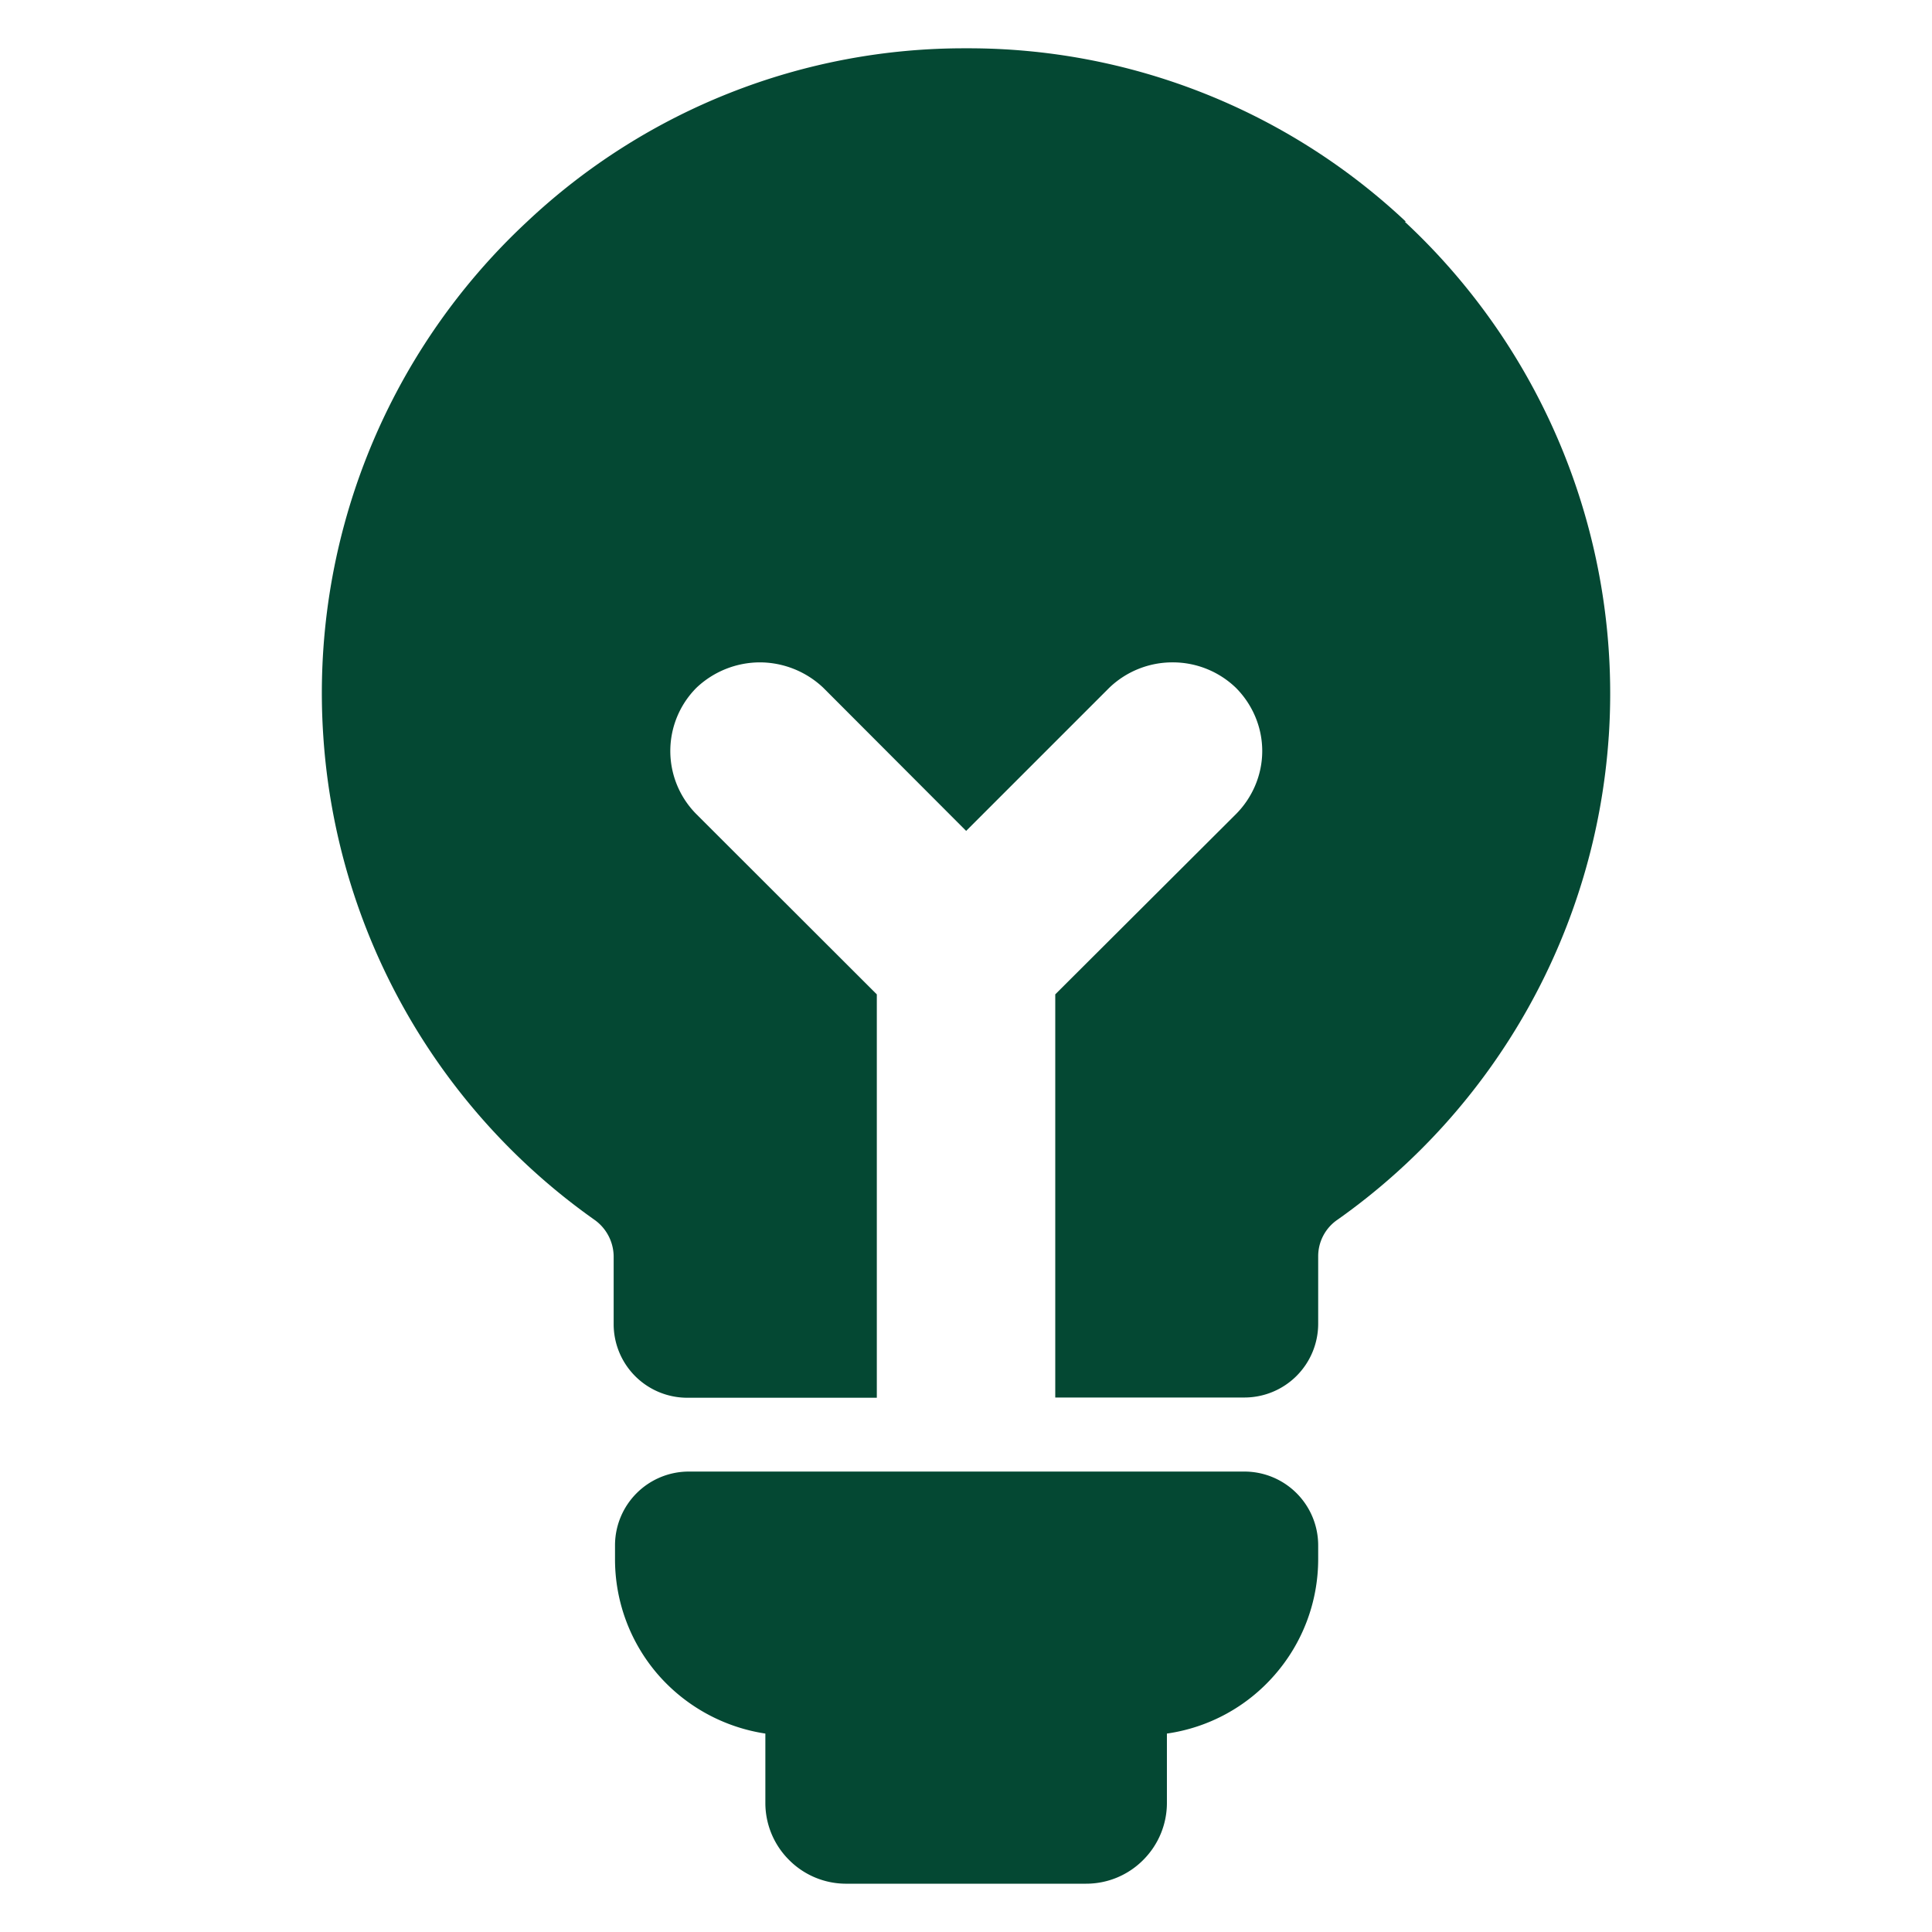
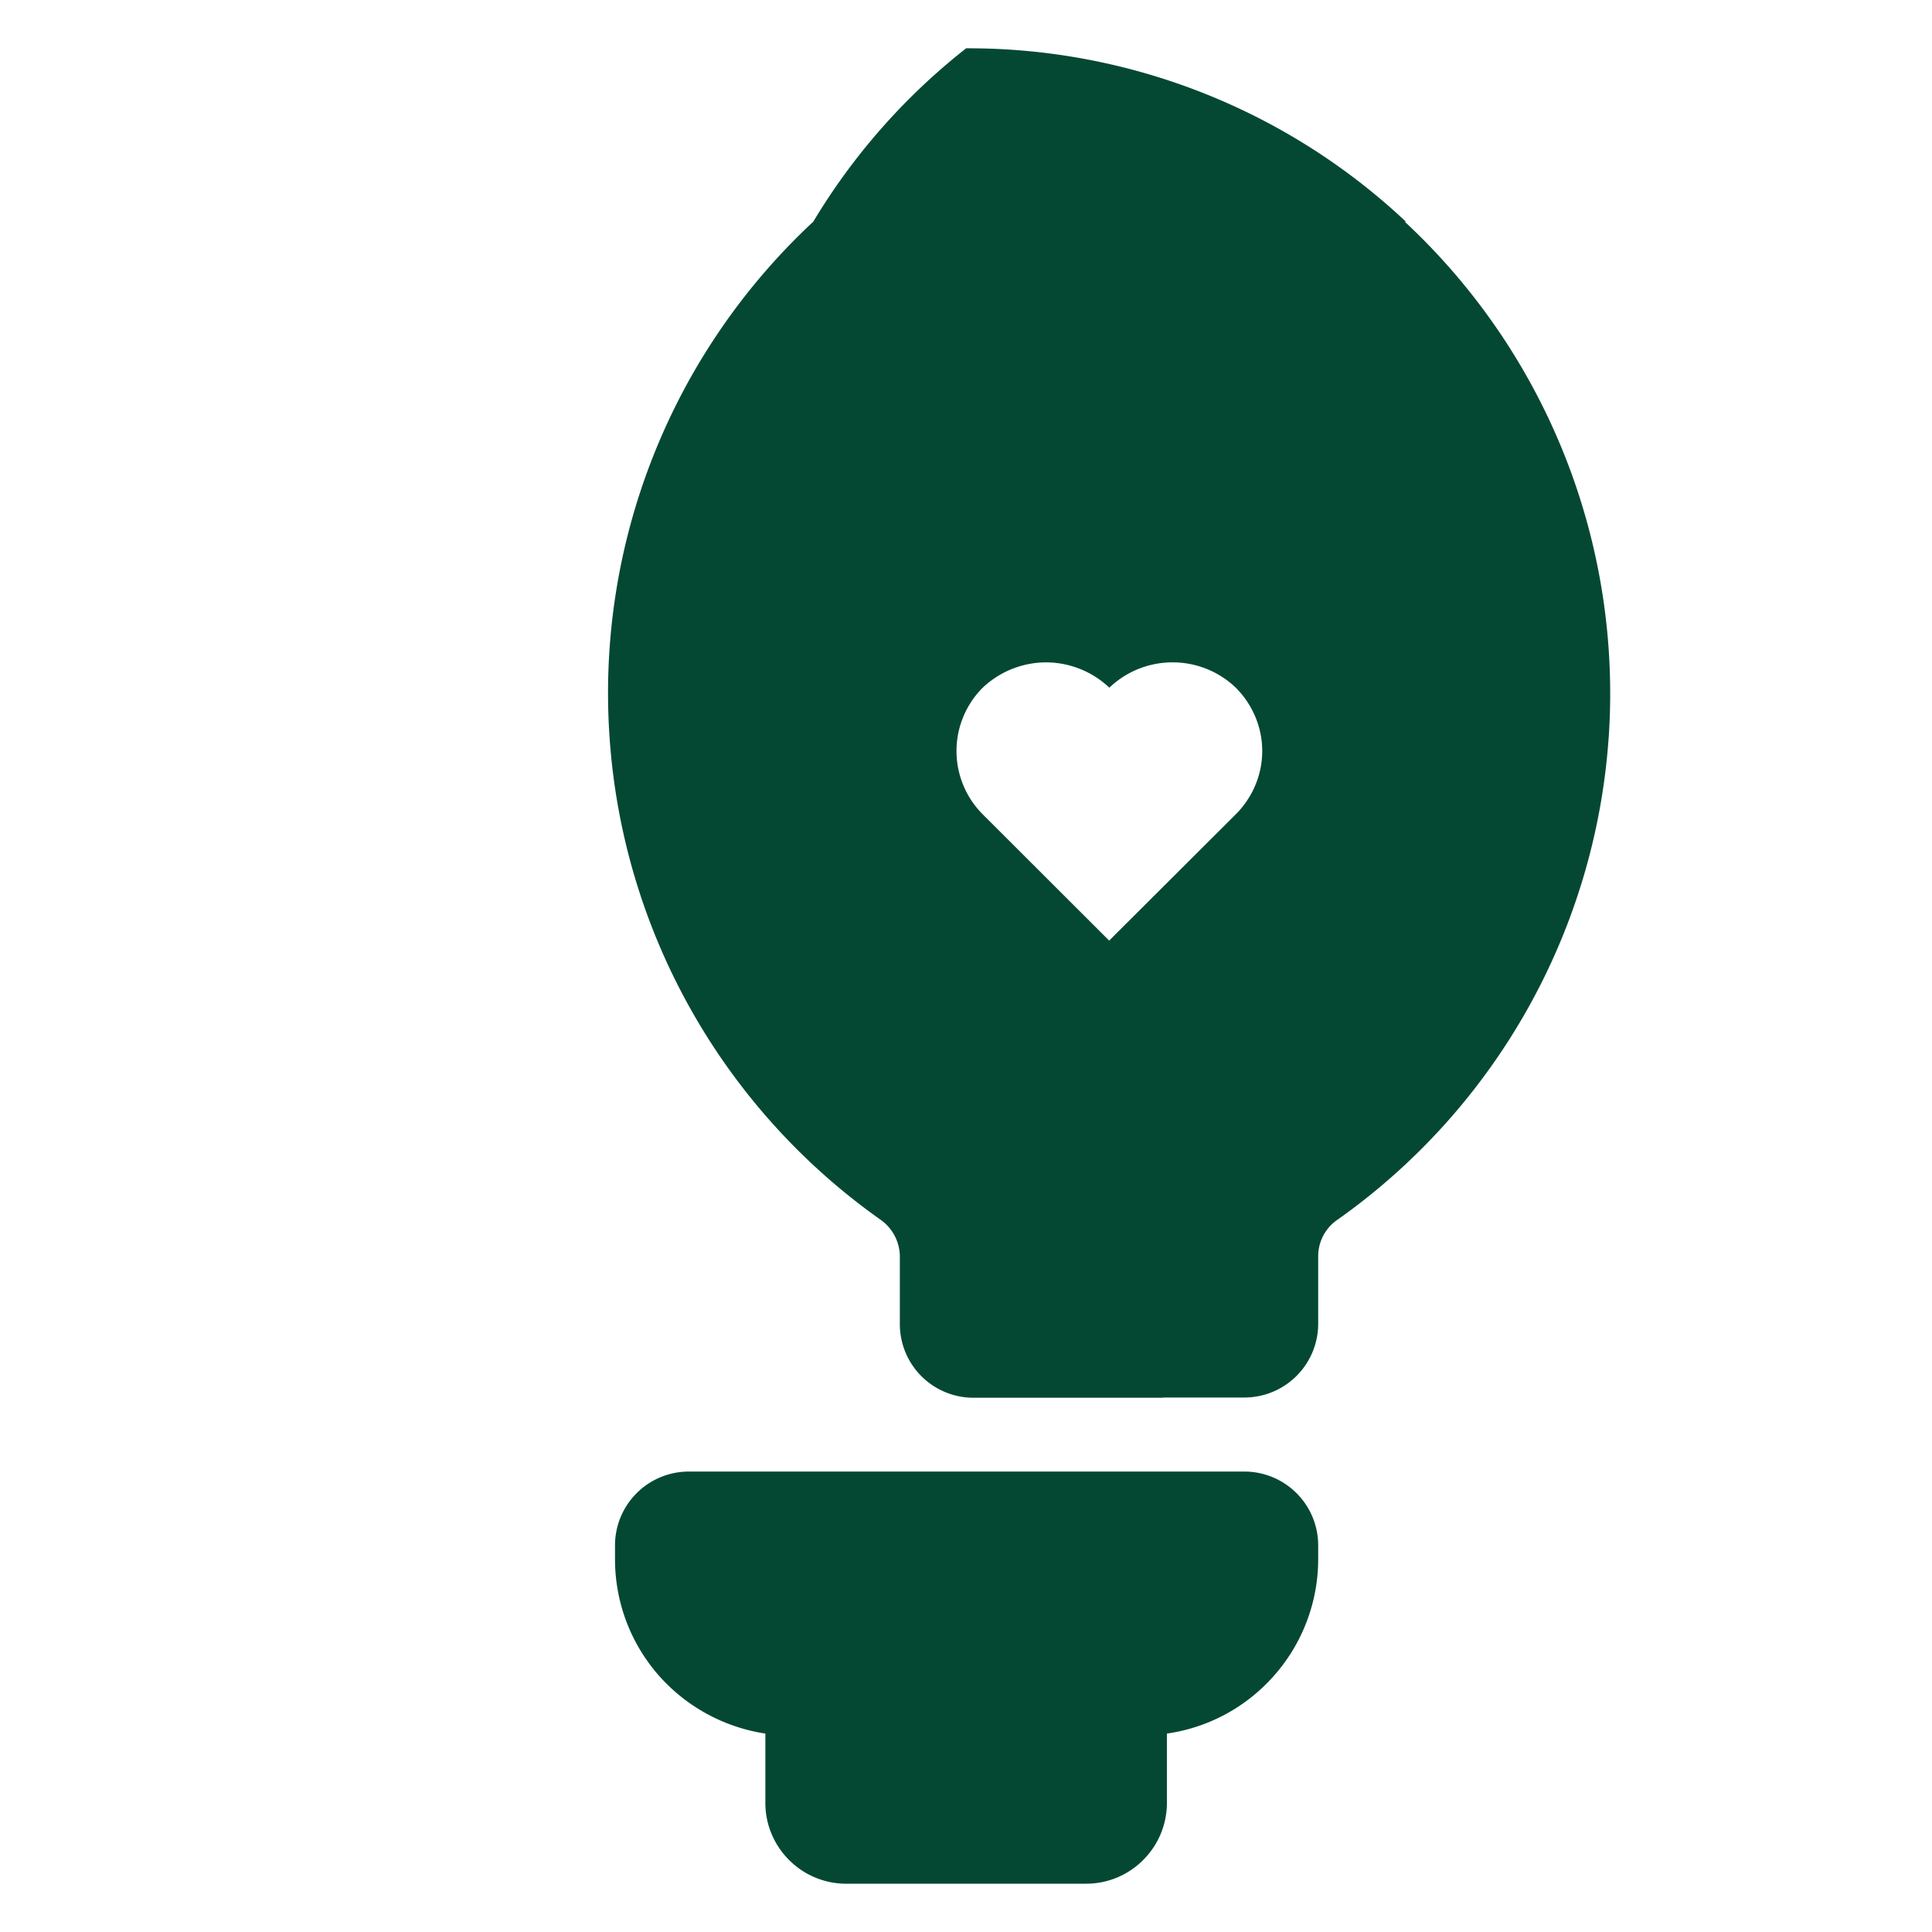
<svg xmlns="http://www.w3.org/2000/svg" version="1.1" width="512" height="512" x="0" y="0" viewBox="0 0 100 100" style="enable-background:new 0 0 512 512" xml:space="preserve" class="">
  <g>
-     <path d="M83.268 38.121a33.37 33.37 0 0 1-14.026 25.002 2.288 2.288 0 0 0-1.013 1.895v3.504a3.82 3.82 0 0 1-3.826 3.813H54.62V51.468l9.343-9.319c.87-.87 1.37-2.05 1.37-3.277 0-1.228-.5-2.408-1.37-3.278a4.708 4.708 0 0 0-3.265-1.31 4.716 4.716 0 0 0-3.277 1.31l-7.413 7.413-7.4-7.413a4.79 4.79 0 0 0-3.278-1.31 4.791 4.791 0 0 0-3.277 1.31 4.637 4.637 0 0 0-1.358 3.278c0 1.227.488 2.407 1.358 3.277l9.331 9.32v20.878h-9.808a3.81 3.81 0 0 1-3.813-3.813v-3.516a2.35 2.35 0 0 0-1.013-1.895 33.34 33.34 0 0 1-14.015-25.002 33.323 33.323 0 0 1 10.547-26.647A32.993 32.993 0 0 1 50.007 2.5a33.047 33.047 0 0 1 22.762 8.974h-.06a33.356 33.356 0 0 1 10.56 26.647zM68.229 79.994v.715a9.1 9.1 0 0 1-2.24 5.97 9.087 9.087 0 0 1-5.59 3.05v3.588c0 1.108-.44 2.169-1.227 2.955a4.156 4.156 0 0 1-2.956 1.228H43.751a4.156 4.156 0 0 1-2.92-1.24 4.16 4.16 0 0 1-1.216-2.931v-3.6a9.195 9.195 0 0 1-5.565-3.062 9.107 9.107 0 0 1-2.217-5.958v-.715a3.82 3.82 0 0 1 3.814-3.826h28.768a3.82 3.82 0 0 1 3.814 3.826z" fill="#044833" opacity="1" data-original="#000000" class="" />
+     <path d="M83.268 38.121a33.37 33.37 0 0 1-14.026 25.002 2.288 2.288 0 0 0-1.013 1.895v3.504a3.82 3.82 0 0 1-3.826 3.813H54.62V51.468l9.343-9.319c.87-.87 1.37-2.05 1.37-3.277 0-1.228-.5-2.408-1.37-3.278a4.708 4.708 0 0 0-3.265-1.31 4.716 4.716 0 0 0-3.277 1.31a4.79 4.79 0 0 0-3.278-1.31 4.791 4.791 0 0 0-3.277 1.31 4.637 4.637 0 0 0-1.358 3.278c0 1.227.488 2.407 1.358 3.277l9.331 9.32v20.878h-9.808a3.81 3.81 0 0 1-3.813-3.813v-3.516a2.35 2.35 0 0 0-1.013-1.895 33.34 33.34 0 0 1-14.015-25.002 33.323 33.323 0 0 1 10.547-26.647A32.993 32.993 0 0 1 50.007 2.5a33.047 33.047 0 0 1 22.762 8.974h-.06a33.356 33.356 0 0 1 10.56 26.647zM68.229 79.994v.715a9.1 9.1 0 0 1-2.24 5.97 9.087 9.087 0 0 1-5.59 3.05v3.588c0 1.108-.44 2.169-1.227 2.955a4.156 4.156 0 0 1-2.956 1.228H43.751a4.156 4.156 0 0 1-2.92-1.24 4.16 4.16 0 0 1-1.216-2.931v-3.6a9.195 9.195 0 0 1-5.565-3.062 9.107 9.107 0 0 1-2.217-5.958v-.715a3.82 3.82 0 0 1 3.814-3.826h28.768a3.82 3.82 0 0 1 3.814 3.826z" fill="#044833" opacity="1" data-original="#000000" class="" />
  </g>
</svg>